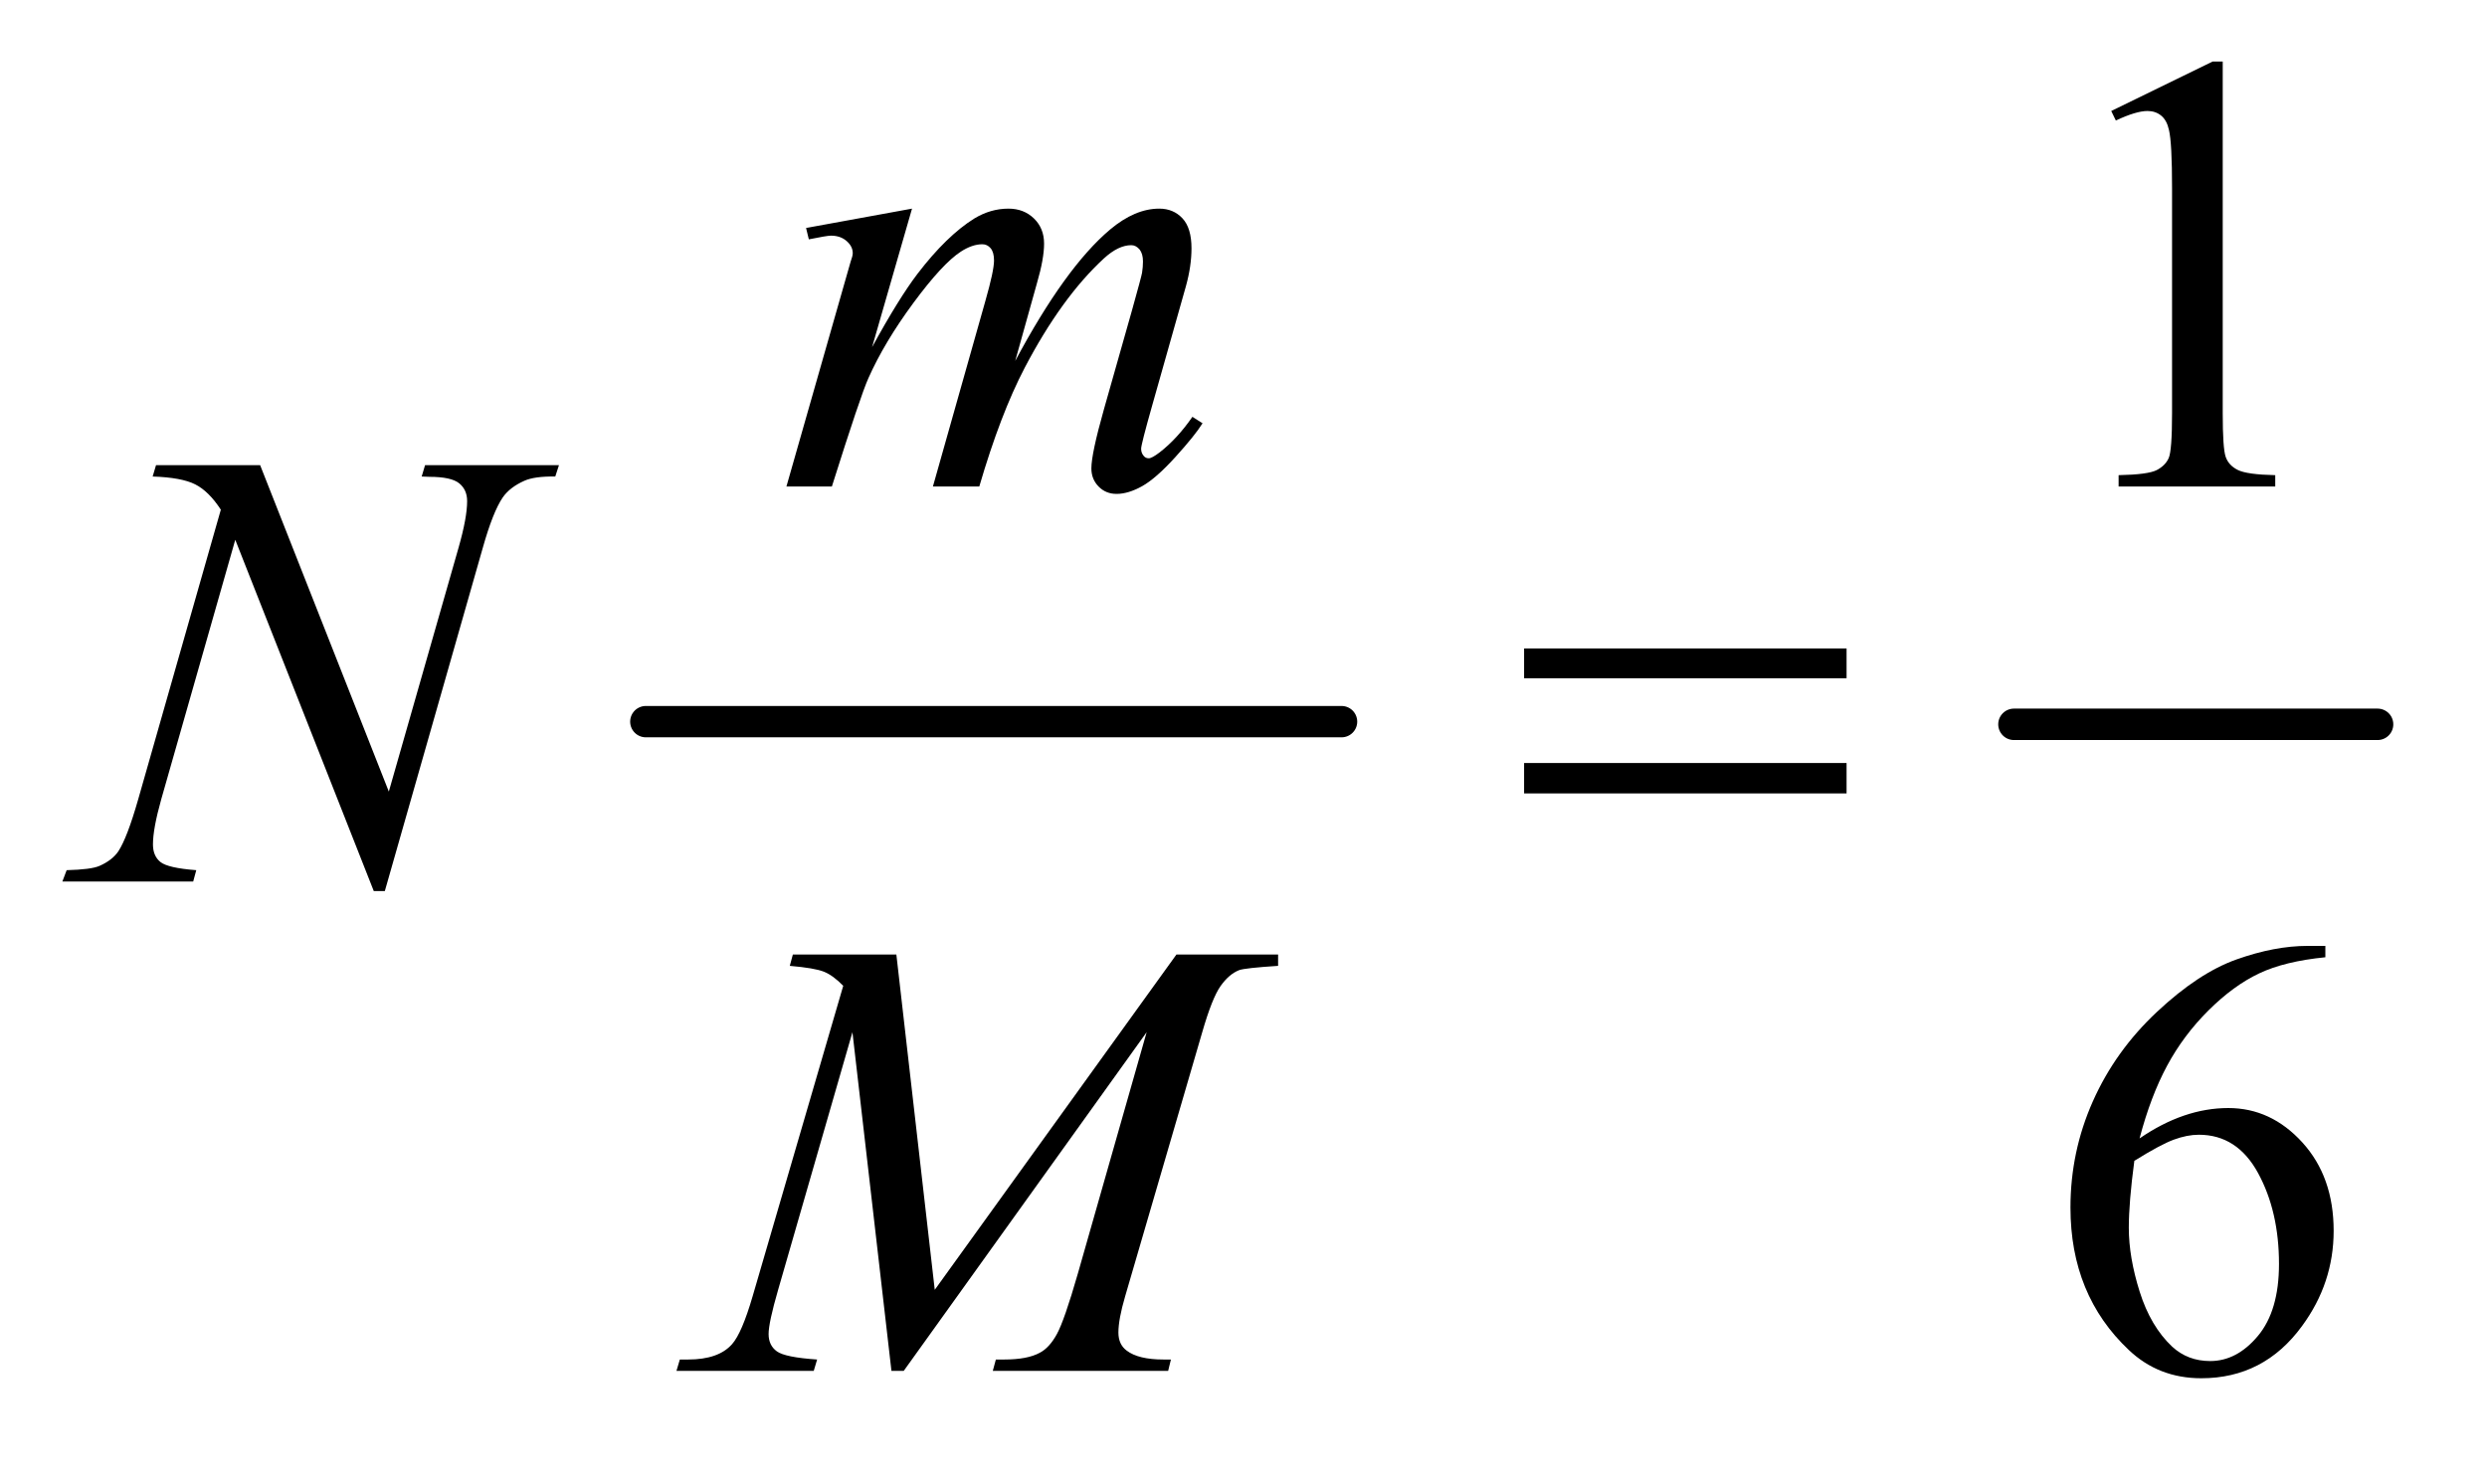
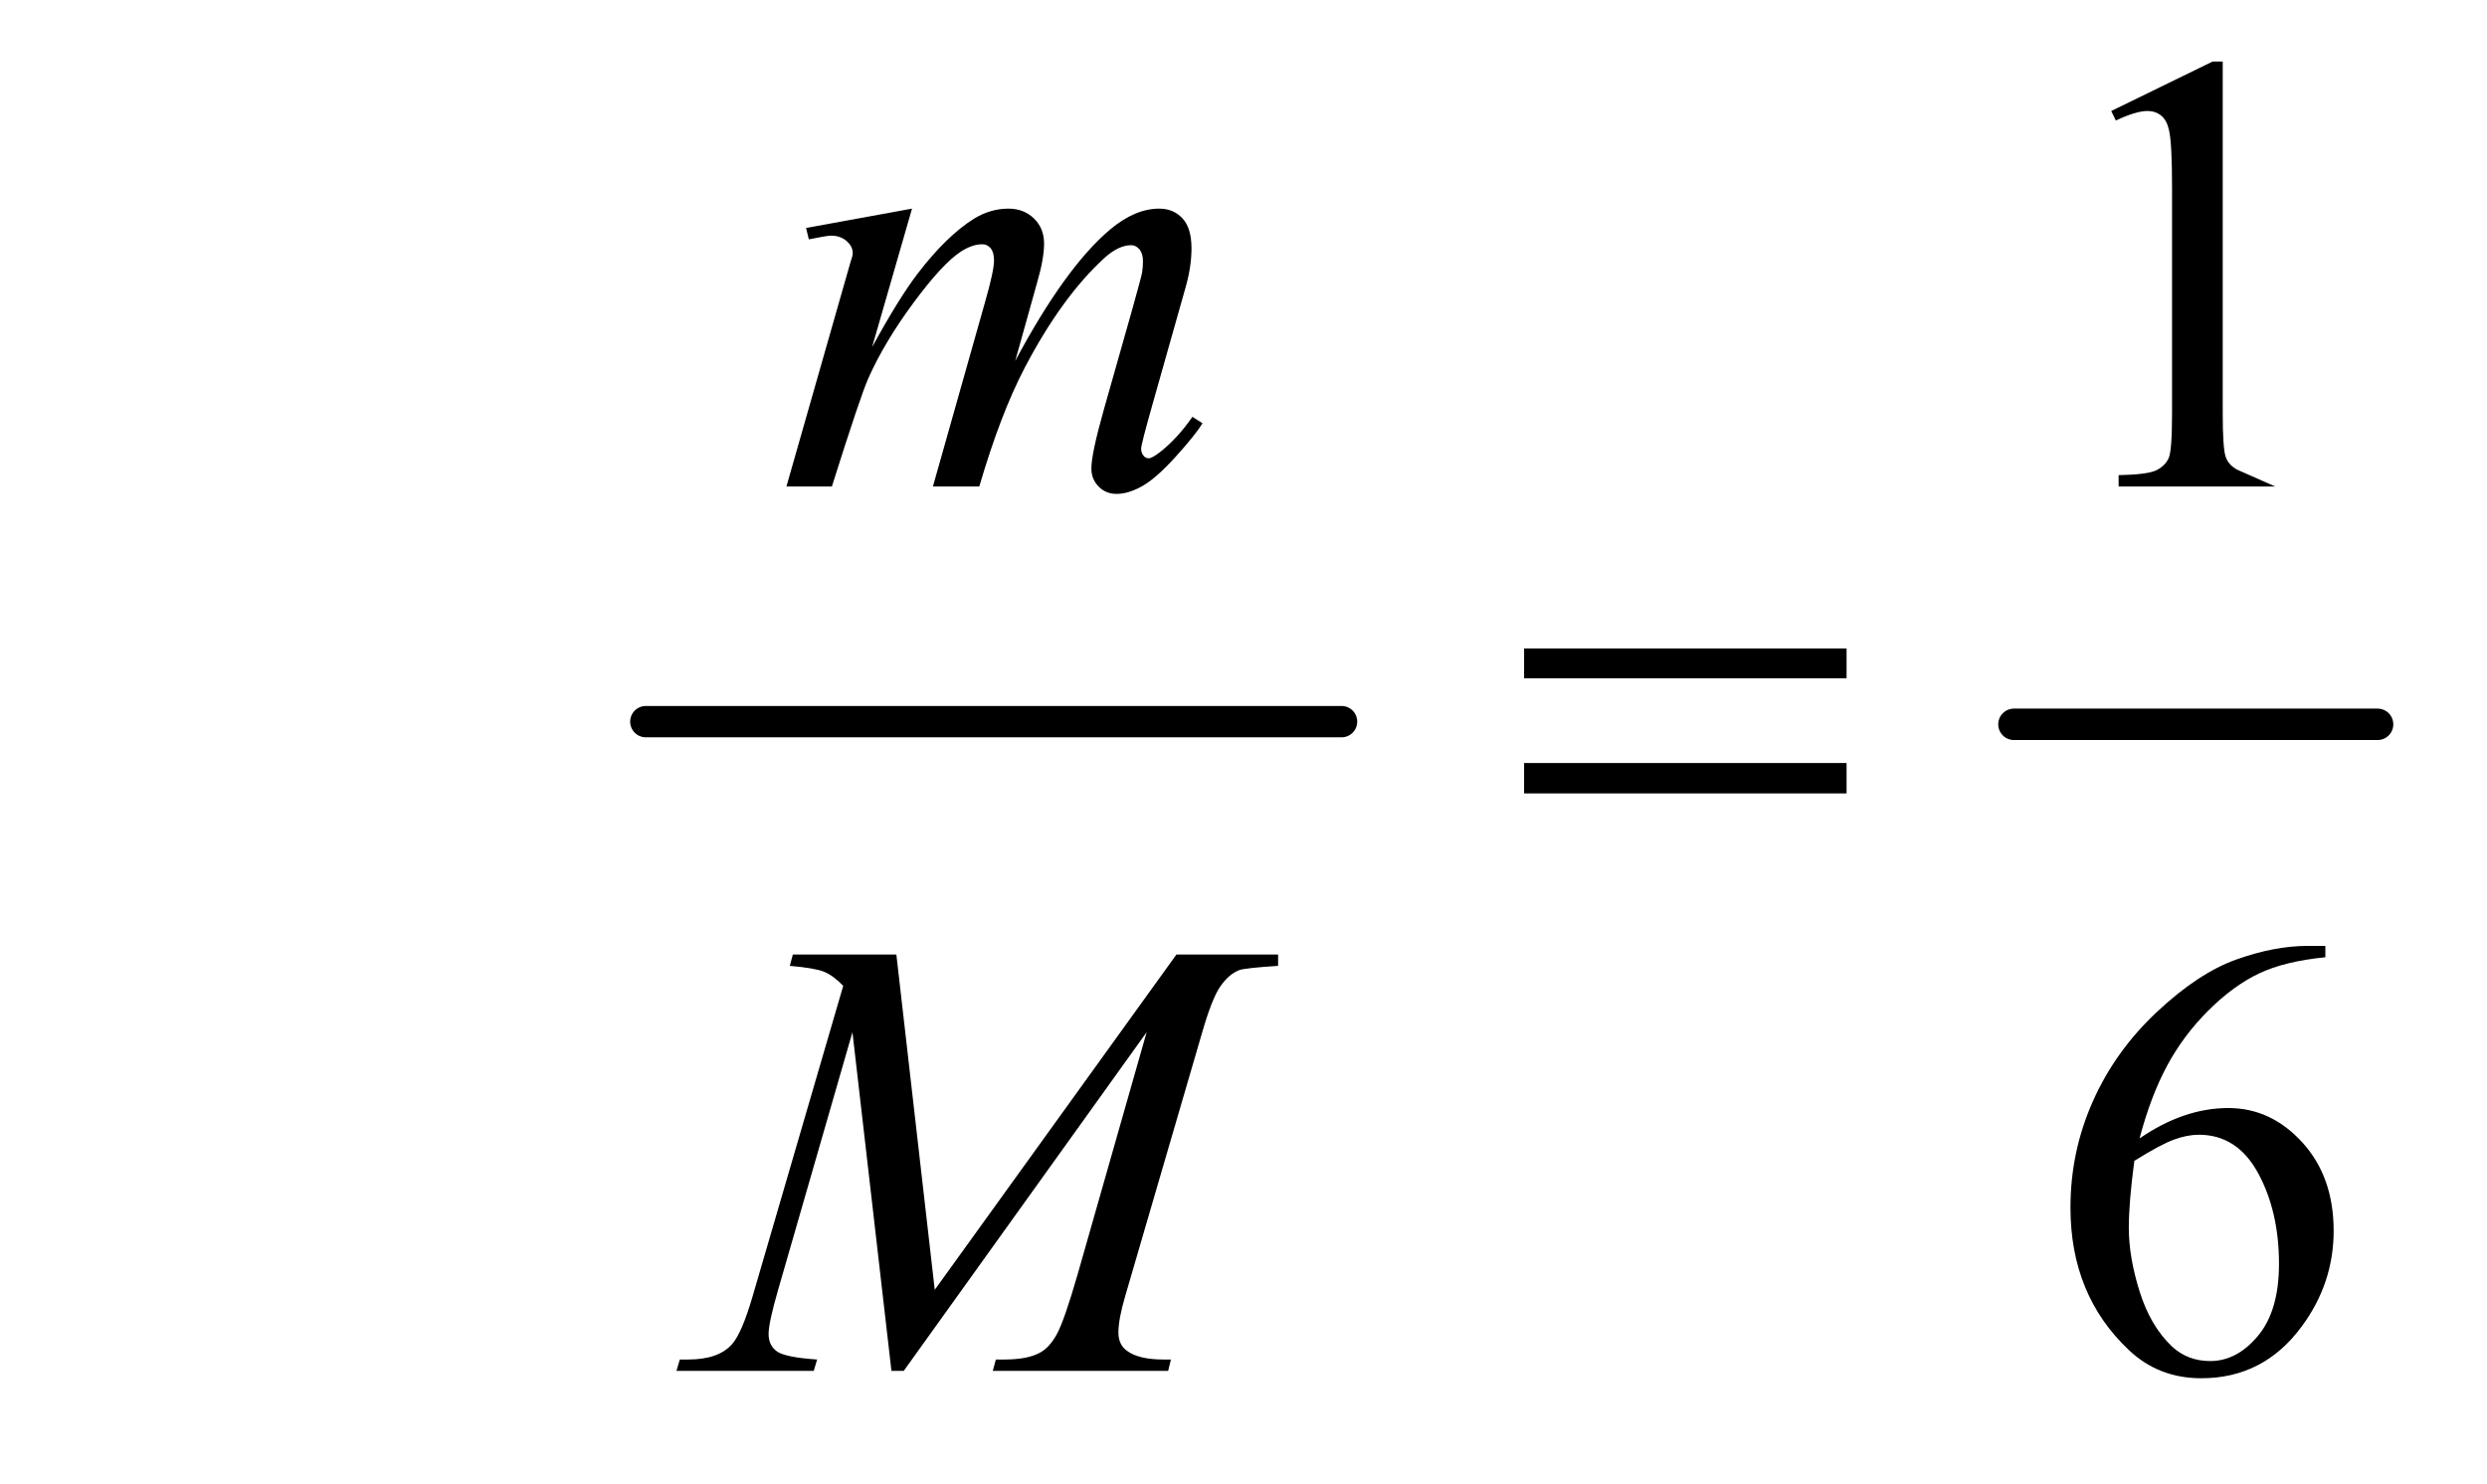
<svg xmlns="http://www.w3.org/2000/svg" stroke-dasharray="none" shape-rendering="auto" font-family="'Dialog'" text-rendering="auto" width="62" fill-opacity="1" color-interpolation="auto" color-rendering="auto" preserveAspectRatio="xMidYMid meet" font-size="12px" viewBox="0 0 62 37" fill="black" stroke="black" image-rendering="auto" stroke-miterlimit="10" stroke-linecap="square" stroke-linejoin="miter" font-style="normal" stroke-width="1" height="37" stroke-dashoffset="0" font-weight="normal" stroke-opacity="1">
  <defs id="genericDefs" />
  <g>
    <defs id="defs1">
      <clipPath clipPathUnits="userSpaceOnUse" id="clipPath1">
        <path d="M1.037 2.967 L40.156 2.967 L40.156 25.938 L1.037 25.938 L1.037 2.967 Z" />
      </clipPath>
      <clipPath clipPathUnits="userSpaceOnUse" id="clipPath2">
        <path d="M33.145 94.801 L33.145 828.699 L1282.949 828.699 L1282.949 94.801 Z" />
      </clipPath>
    </defs>
    <g stroke-width="16" transform="scale(1.576,1.576) translate(-1.037,-2.967) matrix(0.031,0,0,0.031,0,0)" stroke-linejoin="round" stroke-linecap="round">
      <line y2="464" fill="none" x1="363" clip-path="url(#clipPath2)" x2="718" y1="464" />
    </g>
    <g stroke-width="16" transform="matrix(0.049,0,0,0.049,-1.635,-4.676)" stroke-linejoin="round" stroke-linecap="round">
      <line y2="464" fill="none" x1="1058" clip-path="url(#clipPath2)" x2="1243" y1="464" />
    </g>
    <g transform="matrix(0.049,0,0,0.049,-1.635,-4.676)">
-       <path d="M1107.5 151.906 L1159.062 126.75 L1164.219 126.75 L1164.219 305.656 Q1164.219 323.469 1165.703 327.844 Q1167.188 332.219 1171.875 334.562 Q1176.562 336.906 1190.938 337.219 L1190.938 343 L1111.25 343 L1111.25 337.219 Q1126.25 336.906 1130.625 334.641 Q1135 332.375 1136.719 328.547 Q1138.438 324.719 1138.438 305.656 L1138.438 191.281 Q1138.438 168.156 1136.875 161.594 Q1135.781 156.594 1132.891 154.25 Q1130 151.906 1125.938 151.906 Q1120.156 151.906 1109.844 156.75 L1107.5 151.906 Z" stroke="none" clip-path="url(#clipPath2)" />
+       <path d="M1107.5 151.906 L1159.062 126.75 L1164.219 126.75 L1164.219 305.656 Q1164.219 323.469 1165.703 327.844 Q1167.188 332.219 1171.875 334.562 L1190.938 343 L1111.25 343 L1111.25 337.219 Q1126.25 336.906 1130.625 334.641 Q1135 332.375 1136.719 328.547 Q1138.438 324.719 1138.438 305.656 L1138.438 191.281 Q1138.438 168.156 1136.875 161.594 Q1135.781 156.594 1132.891 154.25 Q1130 151.906 1125.938 151.906 Q1120.156 151.906 1109.844 156.75 L1107.5 151.906 Z" stroke="none" clip-path="url(#clipPath2)" />
    </g>
    <g transform="matrix(0.049,0,0,0.049,-1.635,-4.676)">
      <path d="M1216.438 576.75 L1216.438 582.531 Q1195.812 584.562 1182.766 590.734 Q1169.719 596.906 1156.984 609.562 Q1144.25 622.219 1135.891 637.766 Q1127.531 653.312 1121.906 674.719 Q1144.406 659.25 1167.062 659.25 Q1188.781 659.25 1204.719 676.75 Q1220.656 694.25 1220.656 721.75 Q1220.656 748.312 1204.562 770.188 Q1185.188 796.75 1153.312 796.75 Q1131.594 796.75 1116.438 782.375 Q1086.75 754.406 1086.75 709.875 Q1086.75 681.438 1098.156 655.812 Q1109.562 630.188 1130.734 610.344 Q1151.906 590.5 1171.281 583.625 Q1190.656 576.75 1207.375 576.75 L1216.438 576.75 ZM1119.25 686.125 Q1116.438 707.219 1116.438 720.188 Q1116.438 735.188 1121.984 752.766 Q1127.531 770.344 1138.469 780.656 Q1146.438 788 1157.844 788 Q1171.438 788 1182.141 775.188 Q1192.844 762.375 1192.844 738.625 Q1192.844 711.906 1182.219 692.375 Q1171.594 672.844 1152.062 672.844 Q1146.125 672.844 1139.328 675.344 Q1132.531 677.844 1119.25 686.125 Z" stroke="none" clip-path="url(#clipPath2)" />
    </g>
    <g transform="matrix(0.049,0,0,0.049,-1.635,-4.676)">
      <path d="M497.375 201.594 L477.062 272.062 Q490.656 247.219 500.188 234.719 Q515.031 215.344 529.094 206.594 Q537.375 201.594 546.438 201.594 Q554.25 201.594 559.406 206.594 Q564.562 211.594 564.562 219.406 Q564.562 227.062 560.969 239.406 L549.875 279.094 Q575.344 231.438 598.156 212.219 Q610.812 201.594 623.156 201.594 Q630.344 201.594 634.953 206.516 Q639.562 211.438 639.562 221.75 Q639.562 230.812 636.75 240.969 L619.562 301.75 Q613.938 321.594 613.938 323.781 Q613.938 325.969 615.344 327.531 Q616.281 328.625 617.844 328.625 Q619.406 328.625 623.312 325.656 Q632.219 318.781 640.031 307.531 L645.188 310.812 Q641.281 317.062 631.359 328 Q621.438 338.938 614.406 342.844 Q607.375 346.75 601.438 346.75 Q595.969 346.75 592.297 343 Q588.625 339.25 588.625 333.781 Q588.625 326.281 595.031 303.625 L609.25 253.469 Q614.094 236.125 614.406 234.25 Q614.875 231.281 614.875 228.469 Q614.875 224.562 613.156 222.375 Q611.281 220.188 608.938 220.188 Q602.375 220.188 595.031 226.906 Q573.469 246.75 554.719 282.531 Q542.375 306.125 531.594 343 L508 343 L534.719 248.469 Q539.094 233.156 539.094 228 Q539.094 223.781 537.375 221.75 Q535.656 219.719 533.156 219.719 Q528 219.719 522.219 223.469 Q512.844 229.562 498.078 249.562 Q483.312 269.562 475.188 287.844 Q471.281 296.438 456.594 343 L433.469 343 L462.375 241.75 L466.125 228.625 Q467.219 225.656 467.219 224.25 Q467.219 220.812 464.094 218.078 Q460.969 215.344 456.125 215.344 Q454.094 215.344 444.875 217.219 L443.469 211.438 L497.375 201.594 Z" stroke="none" clip-path="url(#clipPath2)" />
    </g>
    <g transform="matrix(0.049,0,0,0.049,-1.635,-4.676)">
-       <path d="M165.719 332.125 L231.188 498.219 L266.656 374.156 Q271.031 358.844 271.031 350.406 Q271.031 344.625 266.969 341.344 Q262.906 338.062 251.812 338.062 Q249.938 338.062 247.906 337.906 L249.625 332.125 L317.75 332.125 L315.875 337.906 Q305.25 337.75 300.094 340.094 Q292.75 343.375 289.156 348.531 Q284.156 355.875 279 374.156 L229.156 548.844 L223.531 548.844 L153.062 370.094 L115.406 502.125 Q111.188 517.125 111.188 525.094 Q111.188 531.031 115.016 534.078 Q118.844 537.125 133.219 538.219 L131.656 544 L65.094 544 L67.281 538.219 Q79.781 537.906 84 536.031 Q90.406 533.219 93.531 528.688 Q98.062 521.812 103.688 502.125 L145.719 354.781 Q139.625 345.406 132.672 341.891 Q125.719 338.375 111.031 337.906 L112.75 332.125 L165.719 332.125 Z" stroke="none" clip-path="url(#clipPath2)" />
-     </g>
+       </g>
    <g transform="matrix(0.049,0,0,0.049,-1.635,-4.676)">
      <path d="M489.406 581.125 L508.938 751.75 L631.906 581.125 L683.625 581.125 L683.625 586.906 Q666.75 588 663.781 589.094 Q658.625 591.125 654.328 597.219 Q650.031 603.312 645.031 620.656 L605.812 755.031 Q602.375 766.75 602.375 773.469 Q602.375 779.562 606.594 782.688 Q612.531 787.219 625.344 787.219 L629.094 787.219 L627.688 793 L538.469 793 L540.031 787.219 L544.25 787.219 Q556.125 787.219 562.375 783.781 Q567.219 781.281 571.047 774.328 Q574.875 767.375 581.75 743.469 L616.75 620.656 L493.156 793 L486.906 793 L467.062 620.656 L429.25 751.75 Q424.406 768.469 424.406 774.25 Q424.406 780.031 428.625 783.078 Q432.844 786.125 449.094 787.219 L447.375 793 L377.531 793 L379.25 787.219 L383.469 787.219 Q398.938 787.219 405.812 779.406 Q410.812 773.781 416.281 755.031 L462.375 597.062 Q457.219 591.75 452.531 589.875 Q447.844 588 435.188 586.906 L436.75 581.125 L489.406 581.125 Z" stroke="none" clip-path="url(#clipPath2)" />
    </g>
    <g transform="matrix(0.049,0,0,0.049,-1.635,-4.676)">
      <path d="M808.781 425.406 L972.844 425.406 L972.844 440.562 L808.781 440.562 L808.781 425.406 ZM808.781 483.688 L972.844 483.688 L972.844 499.156 L808.781 499.156 L808.781 483.688 Z" stroke="none" clip-path="url(#clipPath2)" />
    </g>
  </g>
</svg>